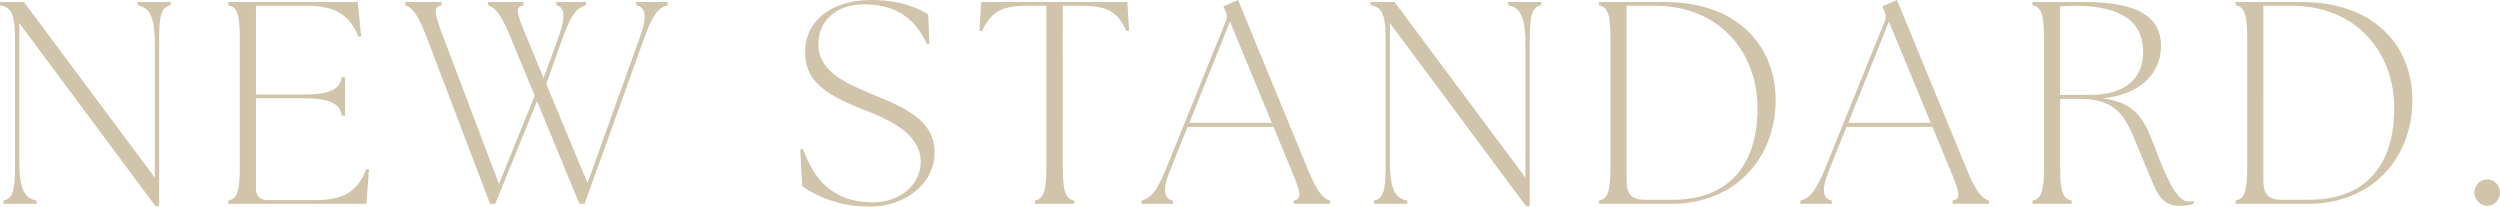
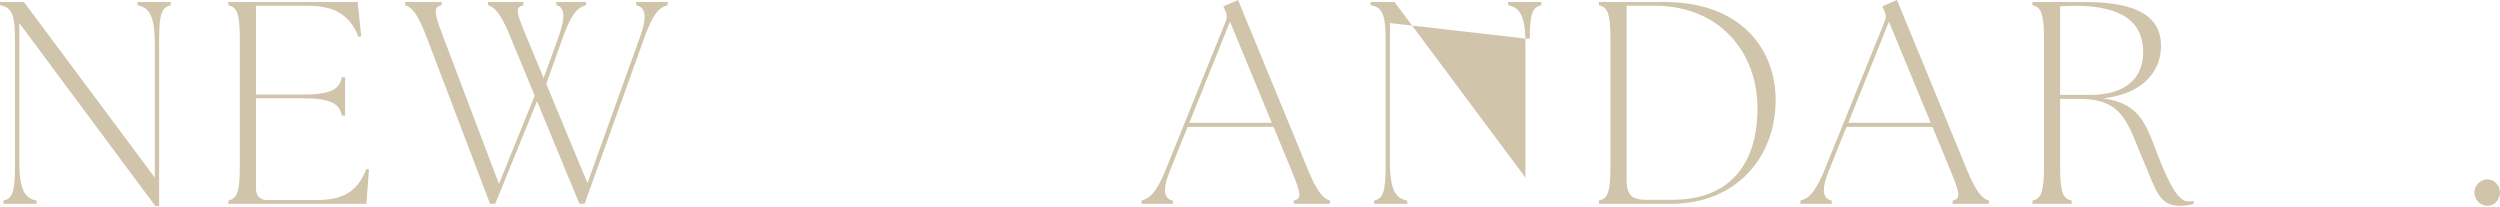
<svg xmlns="http://www.w3.org/2000/svg" id="_イヤー_2" viewBox="0 0 362.702 29.987">
  <defs>
    <style>.cls-1{fill:#a18a58;}.cls-2{opacity:.5;}</style>
  </defs>
  <g id="design">
    <g class="cls-2">
      <g>
        <path class="cls-1" d="M2.802,3.346V23.505c0,4.35,.962,5.27,2.51,5.604v.46H.501v-.46c1.171-.293,1.673-1.004,1.673-4.852V5.604C2.175,1.757,1.505,1.046,0,.753V.292H3.471L22.459,25.764V6.357c0-4.351-.962-5.271-2.509-5.604V.292h4.81v.461c-1.171,.293-1.673,1.004-1.673,4.852V29.904h-.544L2.802,3.346Z" />
        <path class="cls-1" d="M33.121,29.109c1.171-.293,1.673-1.004,1.673-4.852V5.604c0-3.848-.502-4.559-1.673-4.852V.292h18.779l.502,4.978-.376,.084c-1.297-3.263-3.597-4.518-7.361-4.518h-7.528V13.718h6.859c4.35,0,5.27-.962,5.604-2.509h.46v5.562h-.46c-.335-1.548-1.255-2.51-5.604-2.51h-6.859v13.091c0,1.088,.585,1.674,1.673,1.674h6.985c3.764,0,5.981-1.004,7.361-4.518l.376,.084-.376,4.977h-20.034v-.46Z" />
        <path class="cls-1" d="M70.801,.753V.292h5.145v.461c-1.171,.293-1.129,.878,.376,4.434l2.551,6.147,2.175-6.022c.962-2.677,.962-4.266-.334-4.559V.292h4.308v.461c-1.045,.293-2.007,.92-3.304,4.517l-2.467,6.901,5.981,14.387,7.654-21.288c.962-2.635,.878-4.224-.586-4.517V.292h4.559v.461c-1.045,.293-2.007,.92-3.304,4.517l-8.741,24.3h-.753l-6.148-14.889-6.064,14.889h-.753L61.851,5.27c-1.38-3.597-2.217-4.224-3.053-4.517V.292h5.27v.461c-1.171,.293-1.171,.92,.209,4.517l8.114,21.414,5.186-12.798-3.597-8.699c-1.464-3.556-2.342-4.141-3.179-4.434Z" />
-         <path class="cls-1" d="M116.384,27.019l-.292-5.354,.418-.042c1.422,4.015,4.015,7.737,10.164,7.737,3.806,0,6.901-2.51,6.901-5.855,0-4.266-4.81-6.231-8.532-7.695-5.646-2.217-8.239-4.267-8.239-8.239,0-4.601,3.89-7.57,9.578-7.57,4.601,0,7.235,1.422,8.281,2.091l.167,4.225-.335,.084c-1.38-2.887-3.639-5.772-9.201-5.772-3.43,0-6.566,1.924-6.566,5.813,0,4.1,4.392,5.814,8.239,7.403,4.977,2.05,8.616,3.89,8.616,8.281,0,4.643-4.392,7.862-9.494,7.862-4.475,0-7.946-1.715-9.703-2.969Z" />
-         <path class="cls-1" d="M150.133,29.109c1.171-.293,1.673-1.004,1.673-4.852V.836h-2.886c-3.764,0-5.186,1.004-6.441,3.681l-.376-.084,.251-4.141h21.205l.251,4.141-.376,.084c-1.255-2.677-2.677-3.681-6.441-3.681h-2.802V24.258c0,3.848,.502,4.559,1.673,4.852v.46h-5.73v-.46Z" />
        <path class="cls-1" d="M165.605,29.109c1.046-.293,2.049-.878,3.513-4.476l8.7-21.497c.251-.628,.209-1.088-.084-1.673l-.25-.544,2.133-.92,10.163,24.676c1.464,3.556,2.342,4.141,3.179,4.434v.46h-5.27v-.46c1.171-.293,1.129-.878-.335-4.434l-2.593-6.273h-12.464l-2.509,6.231c-1.087,2.636-1.087,4.183,.376,4.476v.46h-4.559v-.46Zm18.905-11.292l-6.064-14.681-5.897,14.681h11.962Z" />
-         <path class="cls-1" d="M201.654,3.346V23.505c0,4.35,.962,5.27,2.509,5.604v.46h-4.81v-.46c1.171-.293,1.673-1.004,1.673-4.852V5.604c0-3.848-.669-4.559-2.175-4.852V.292h3.471l18.988,25.472V6.357c0-4.351-.962-5.271-2.509-5.604V.292h4.81v.461c-1.171,.293-1.673,1.004-1.673,4.852V29.904h-.544L201.654,3.346Z" />
+         <path class="cls-1" d="M201.654,3.346V23.505c0,4.35,.962,5.27,2.509,5.604v.46h-4.81v-.46c1.171-.293,1.673-1.004,1.673-4.852V5.604c0-3.848-.669-4.559-2.175-4.852V.292h3.471l18.988,25.472V6.357c0-4.351-.962-5.271-2.509-5.604V.292h4.81v.461c-1.171,.293-1.673,1.004-1.673,4.852h-.544L201.654,3.346Z" />
        <path class="cls-1" d="M231.973,29.109c1.171-.293,1.673-1.004,1.673-4.852V5.604c0-3.848-.502-4.559-1.673-4.852V.292h9.536c10.874,0,16.061,6.65,16.102,14.137,.042,8.533-5.897,15.141-15.099,15.141h-10.54v-.46Zm6.734-.125h3.931c7.989,0,12.338-4.81,12.338-13.301,0-8.113-5.521-14.848-14.89-14.848h-4.099V25.931c0,1.966,.418,3.054,2.719,3.054Z" />
        <path class="cls-1" d="M261.205,29.109c1.046-.293,2.049-.878,3.513-4.476l8.7-21.497c.251-.628,.209-1.088-.084-1.673l-.251-.544,2.133-.92,10.163,24.676c1.464,3.556,2.342,4.141,3.179,4.434v.46h-5.27v-.46c1.171-.293,1.129-.878-.335-4.434l-2.593-6.273h-12.464l-2.509,6.231c-1.087,2.636-1.087,4.183,.376,4.476v.46h-4.559v-.46Zm18.905-11.292l-6.064-14.681-5.897,14.681h11.962Z" />
        <path class="cls-1" d="M311.098,23.631c-2.342-5.396-2.844-9.285-9.327-9.285h-2.886v9.912c0,3.848,.502,4.559,1.673,4.852v.46h-5.688v-.46c1.171-.293,1.673-1.004,1.673-4.852V5.604c0-3.848-.502-4.559-1.673-4.852V.292h7.696c7.779,0,10.958,2.301,10.958,6.357,0,4.016-3.053,7.068-8.407,7.612,5.604,.795,6.273,4.016,8.114,8.7,1.757,4.433,2.97,6.273,4.308,6.273,.251,0,.46-.042,.711-.084v.418c-.293,.126-1.129,.293-2.049,.293-3.011,0-3.472-2.468-5.103-6.231Zm-7.779-9.871c4.852,0,7.612-2.259,7.612-6.189,0-4.099-2.677-6.734-9.954-6.734-.669,0-1.338,.042-2.091,.084V13.76h4.434Z" />
-         <path class="cls-1" d="M324.353,29.109c1.171-.293,1.673-1.004,1.673-4.852V5.604c0-3.848-.502-4.559-1.673-4.852V.292h9.536c10.874,0,16.061,6.65,16.102,14.137,.042,8.533-5.897,15.141-15.099,15.141h-10.54v-.46Zm6.734-.125h3.931c7.989,0,12.338-4.81,12.338-13.301,0-8.113-5.521-14.848-14.89-14.848h-4.099V25.931c0,1.966,.418,3.054,2.719,3.054Z" />
        <path class="cls-1" d="M358.979,27.938c0-1.046,.878-1.924,1.882-1.924s1.84,.878,1.84,1.924-.836,1.924-1.84,1.924-1.882-.878-1.882-1.924Z" />
      </g>
    </g>
  </g>
</svg>